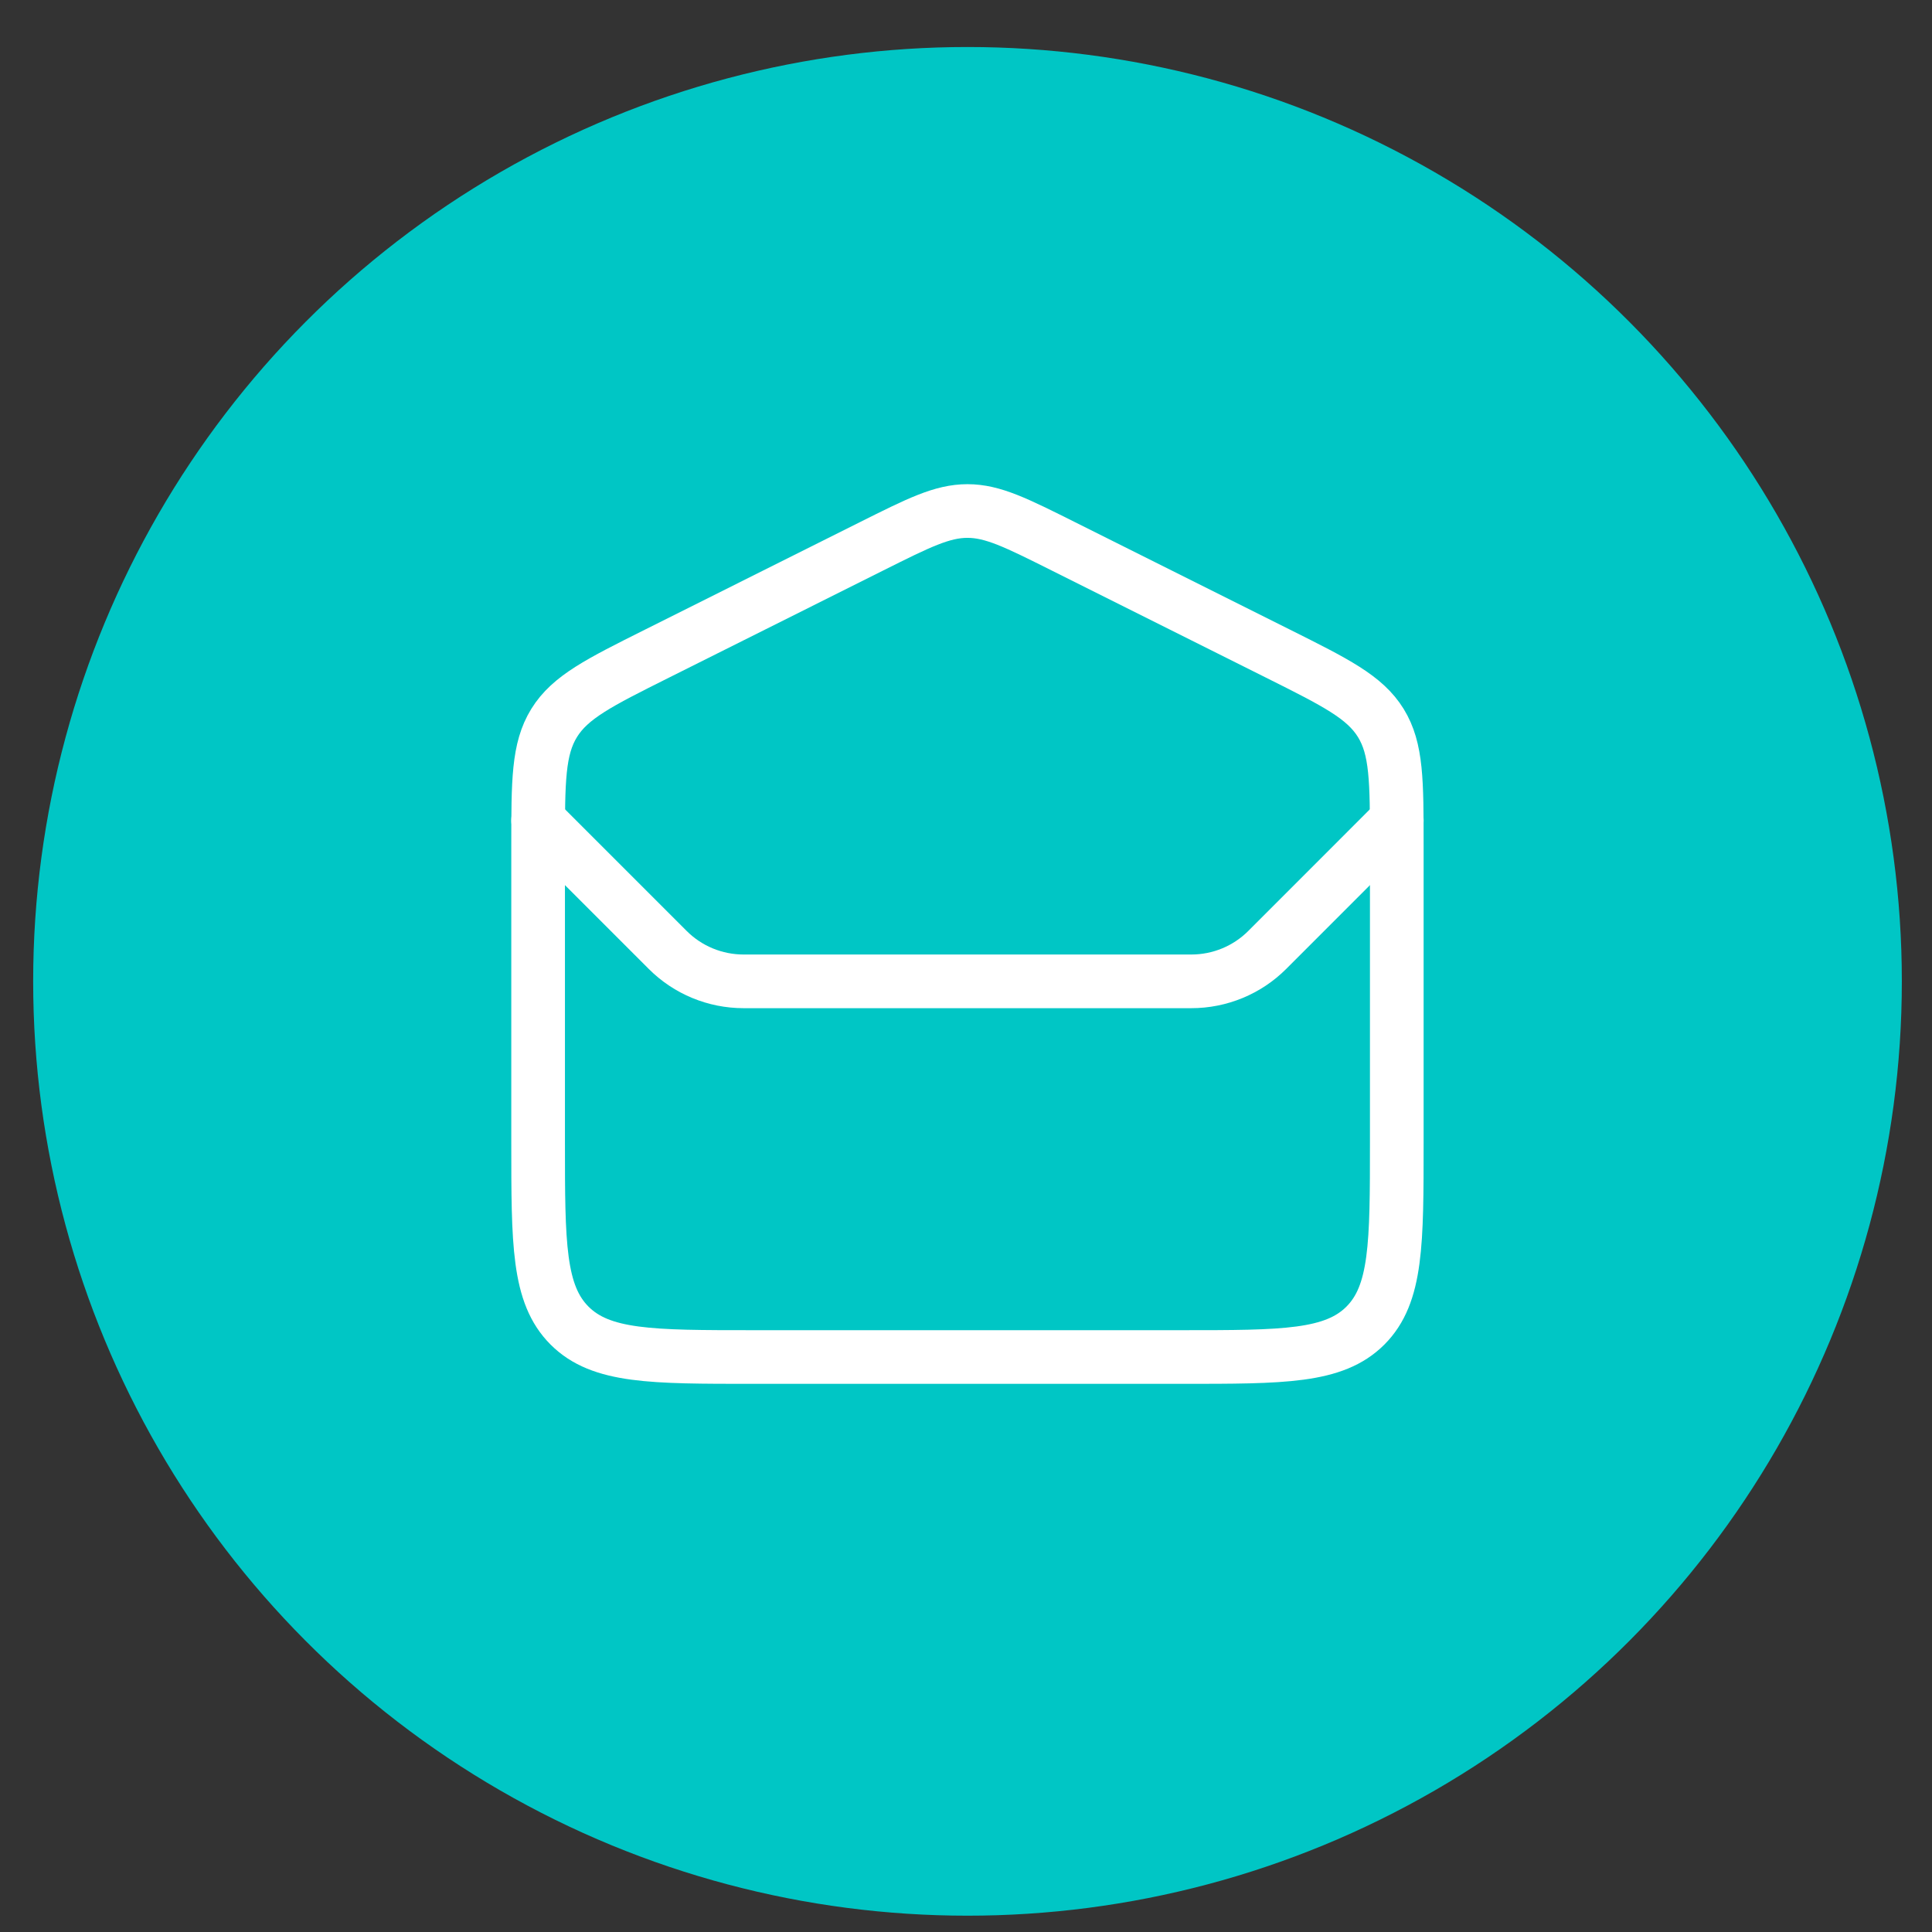
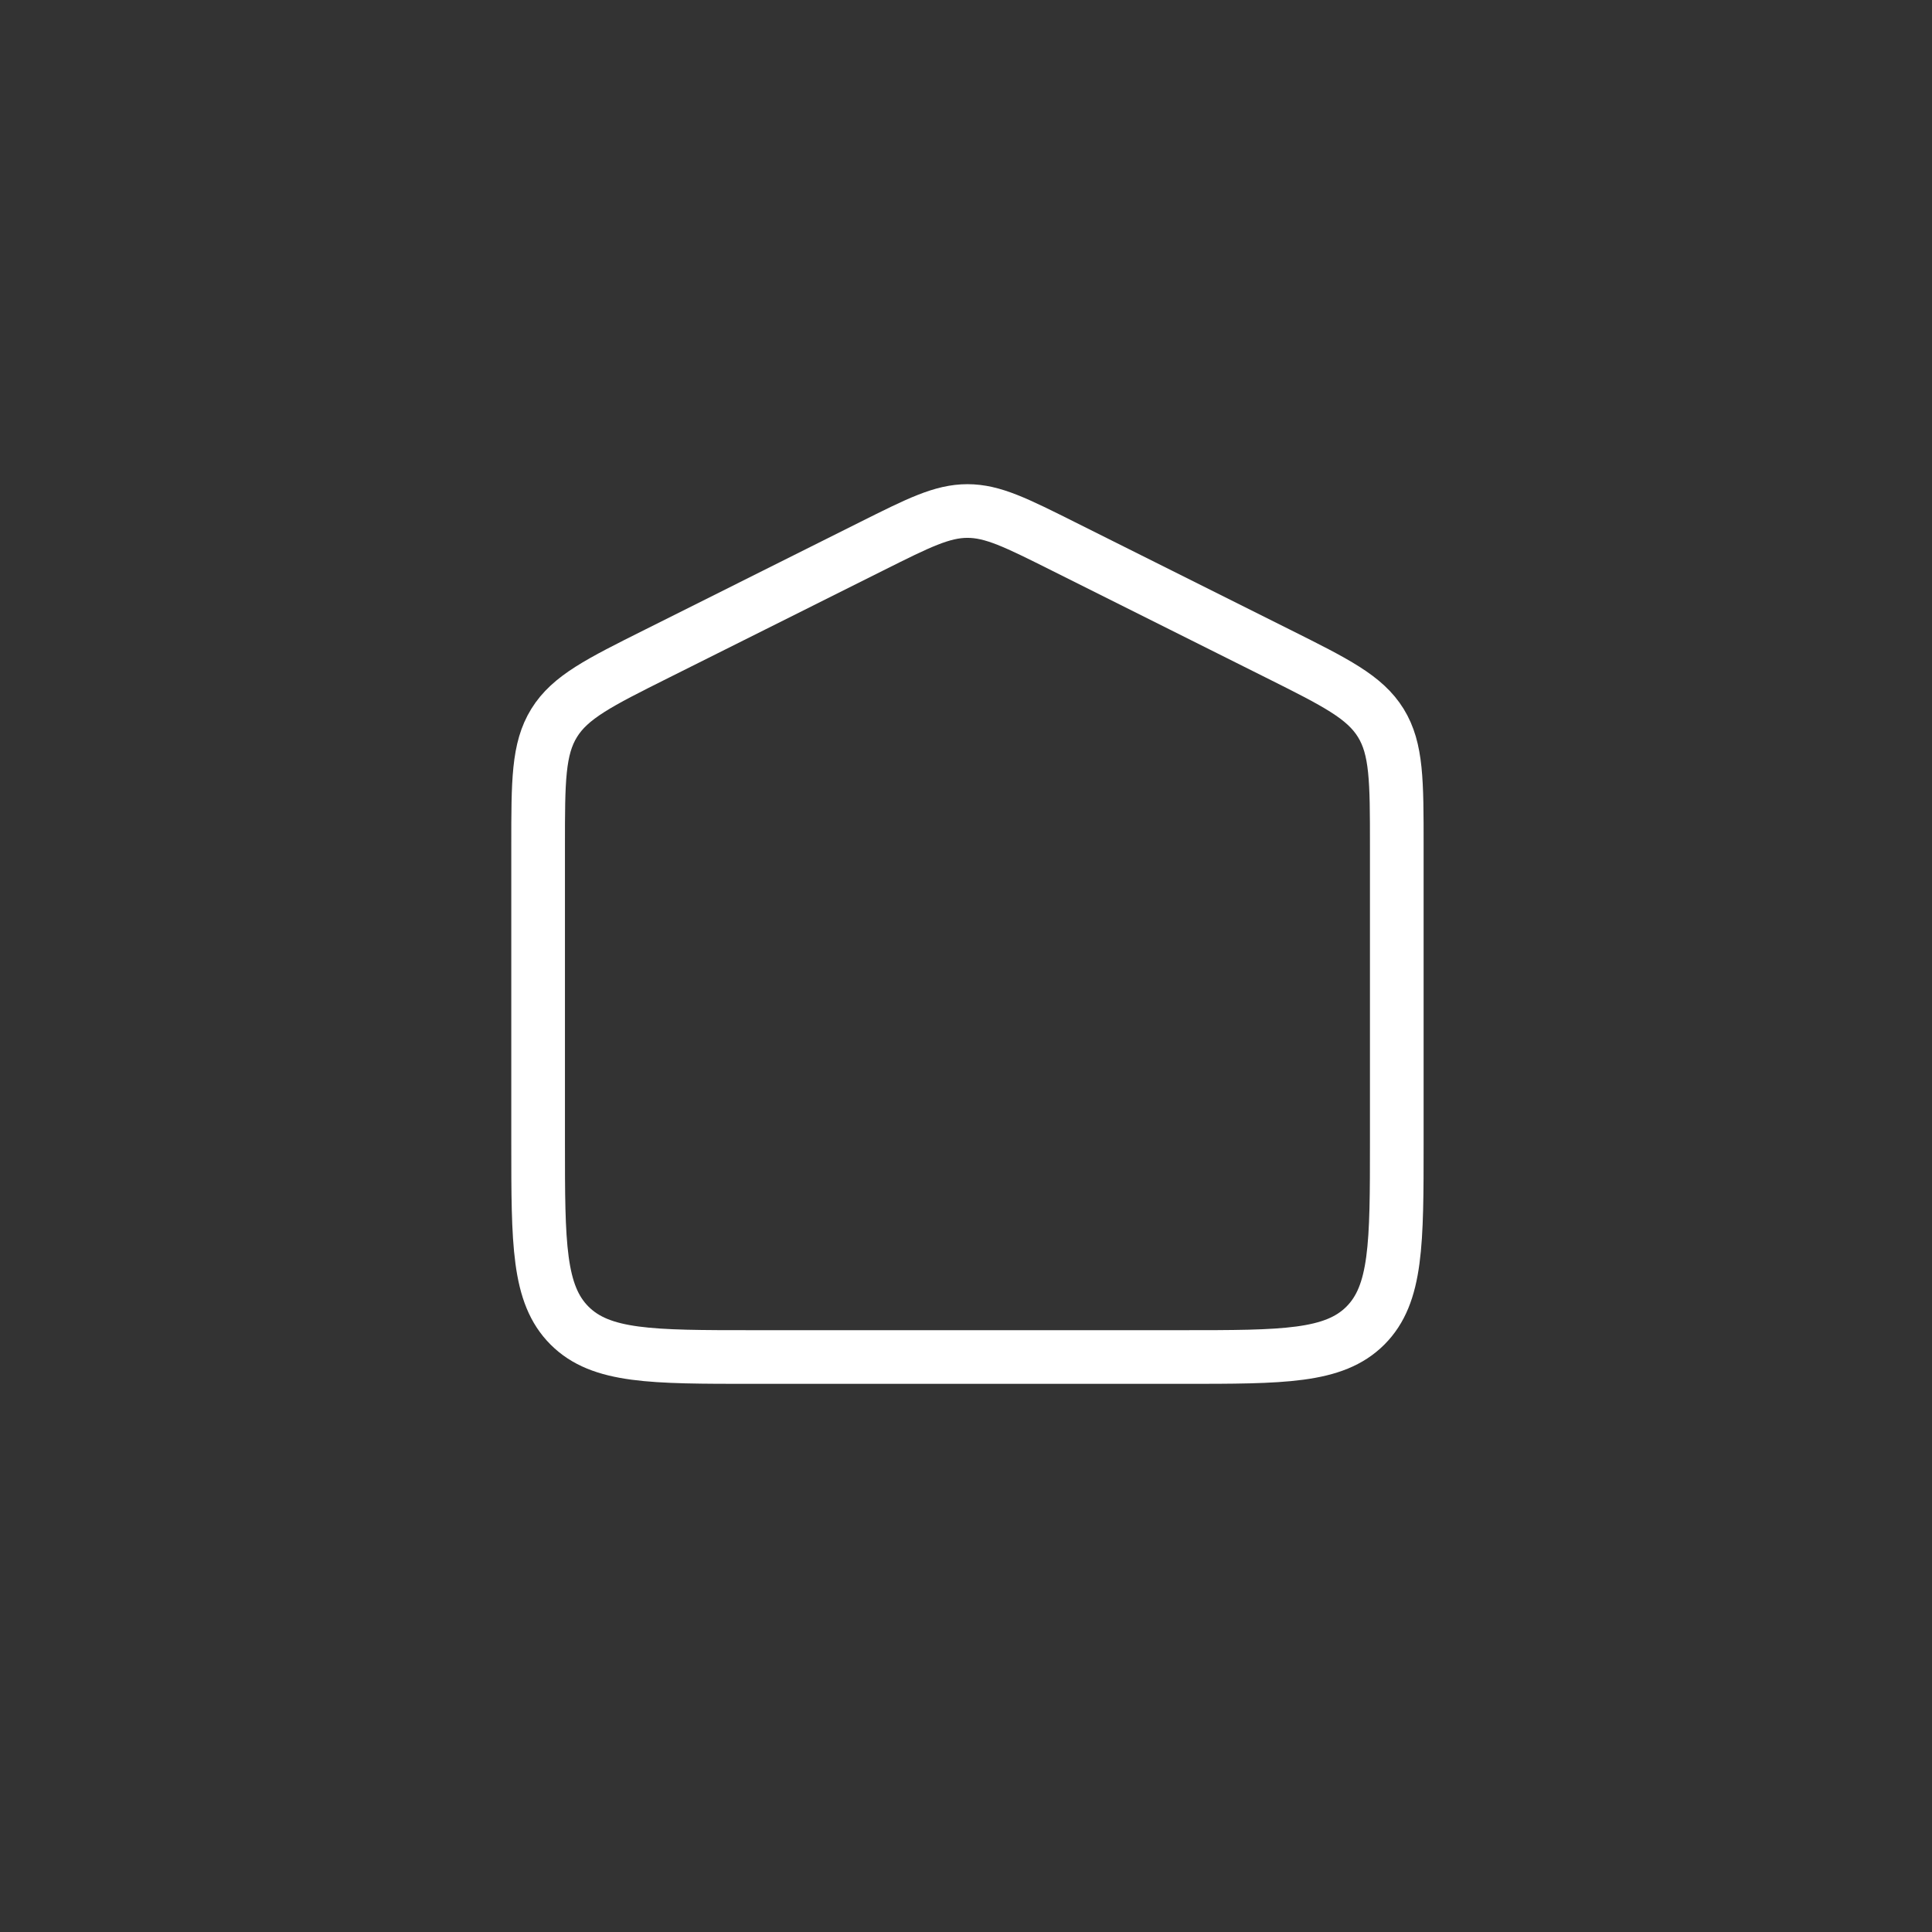
<svg xmlns="http://www.w3.org/2000/svg" width="36" height="36" viewBox="0 0 36 36" fill="none">
  <rect x="0" y="0" width="36" height="36" fill="#333333" stroke="none" />
-   <circle cx="18.028" cy="18.286" r="17.41" fill="#00C6C5" />
  <path d="M10.027 15.758C10.027 14.556 10.027 13.954 10.326 13.471C10.625 12.988 11.163 12.719 12.239 12.181L16.238 10.181C17.116 9.742 17.555 9.522 18.027 9.522C18.5 9.522 18.938 9.742 19.816 10.181L23.816 12.181C24.892 12.719 25.43 12.988 25.729 13.471C26.027 13.954 26.027 14.556 26.027 15.758V21.286C26.027 23.172 26.027 24.115 25.442 24.701C24.856 25.286 23.913 25.286 22.027 25.286H14.027C12.142 25.286 11.199 25.286 10.613 24.701C10.027 24.115 10.027 23.172 10.027 21.286V15.758Z" stroke="white" />
-   <path d="M10.027 15.286L12.442 17.701C12.817 18.076 13.325 18.286 13.856 18.286H22.199C22.729 18.286 23.238 18.076 23.613 17.701L26.027 15.286" stroke="white" stroke-linecap="round" />
</svg>